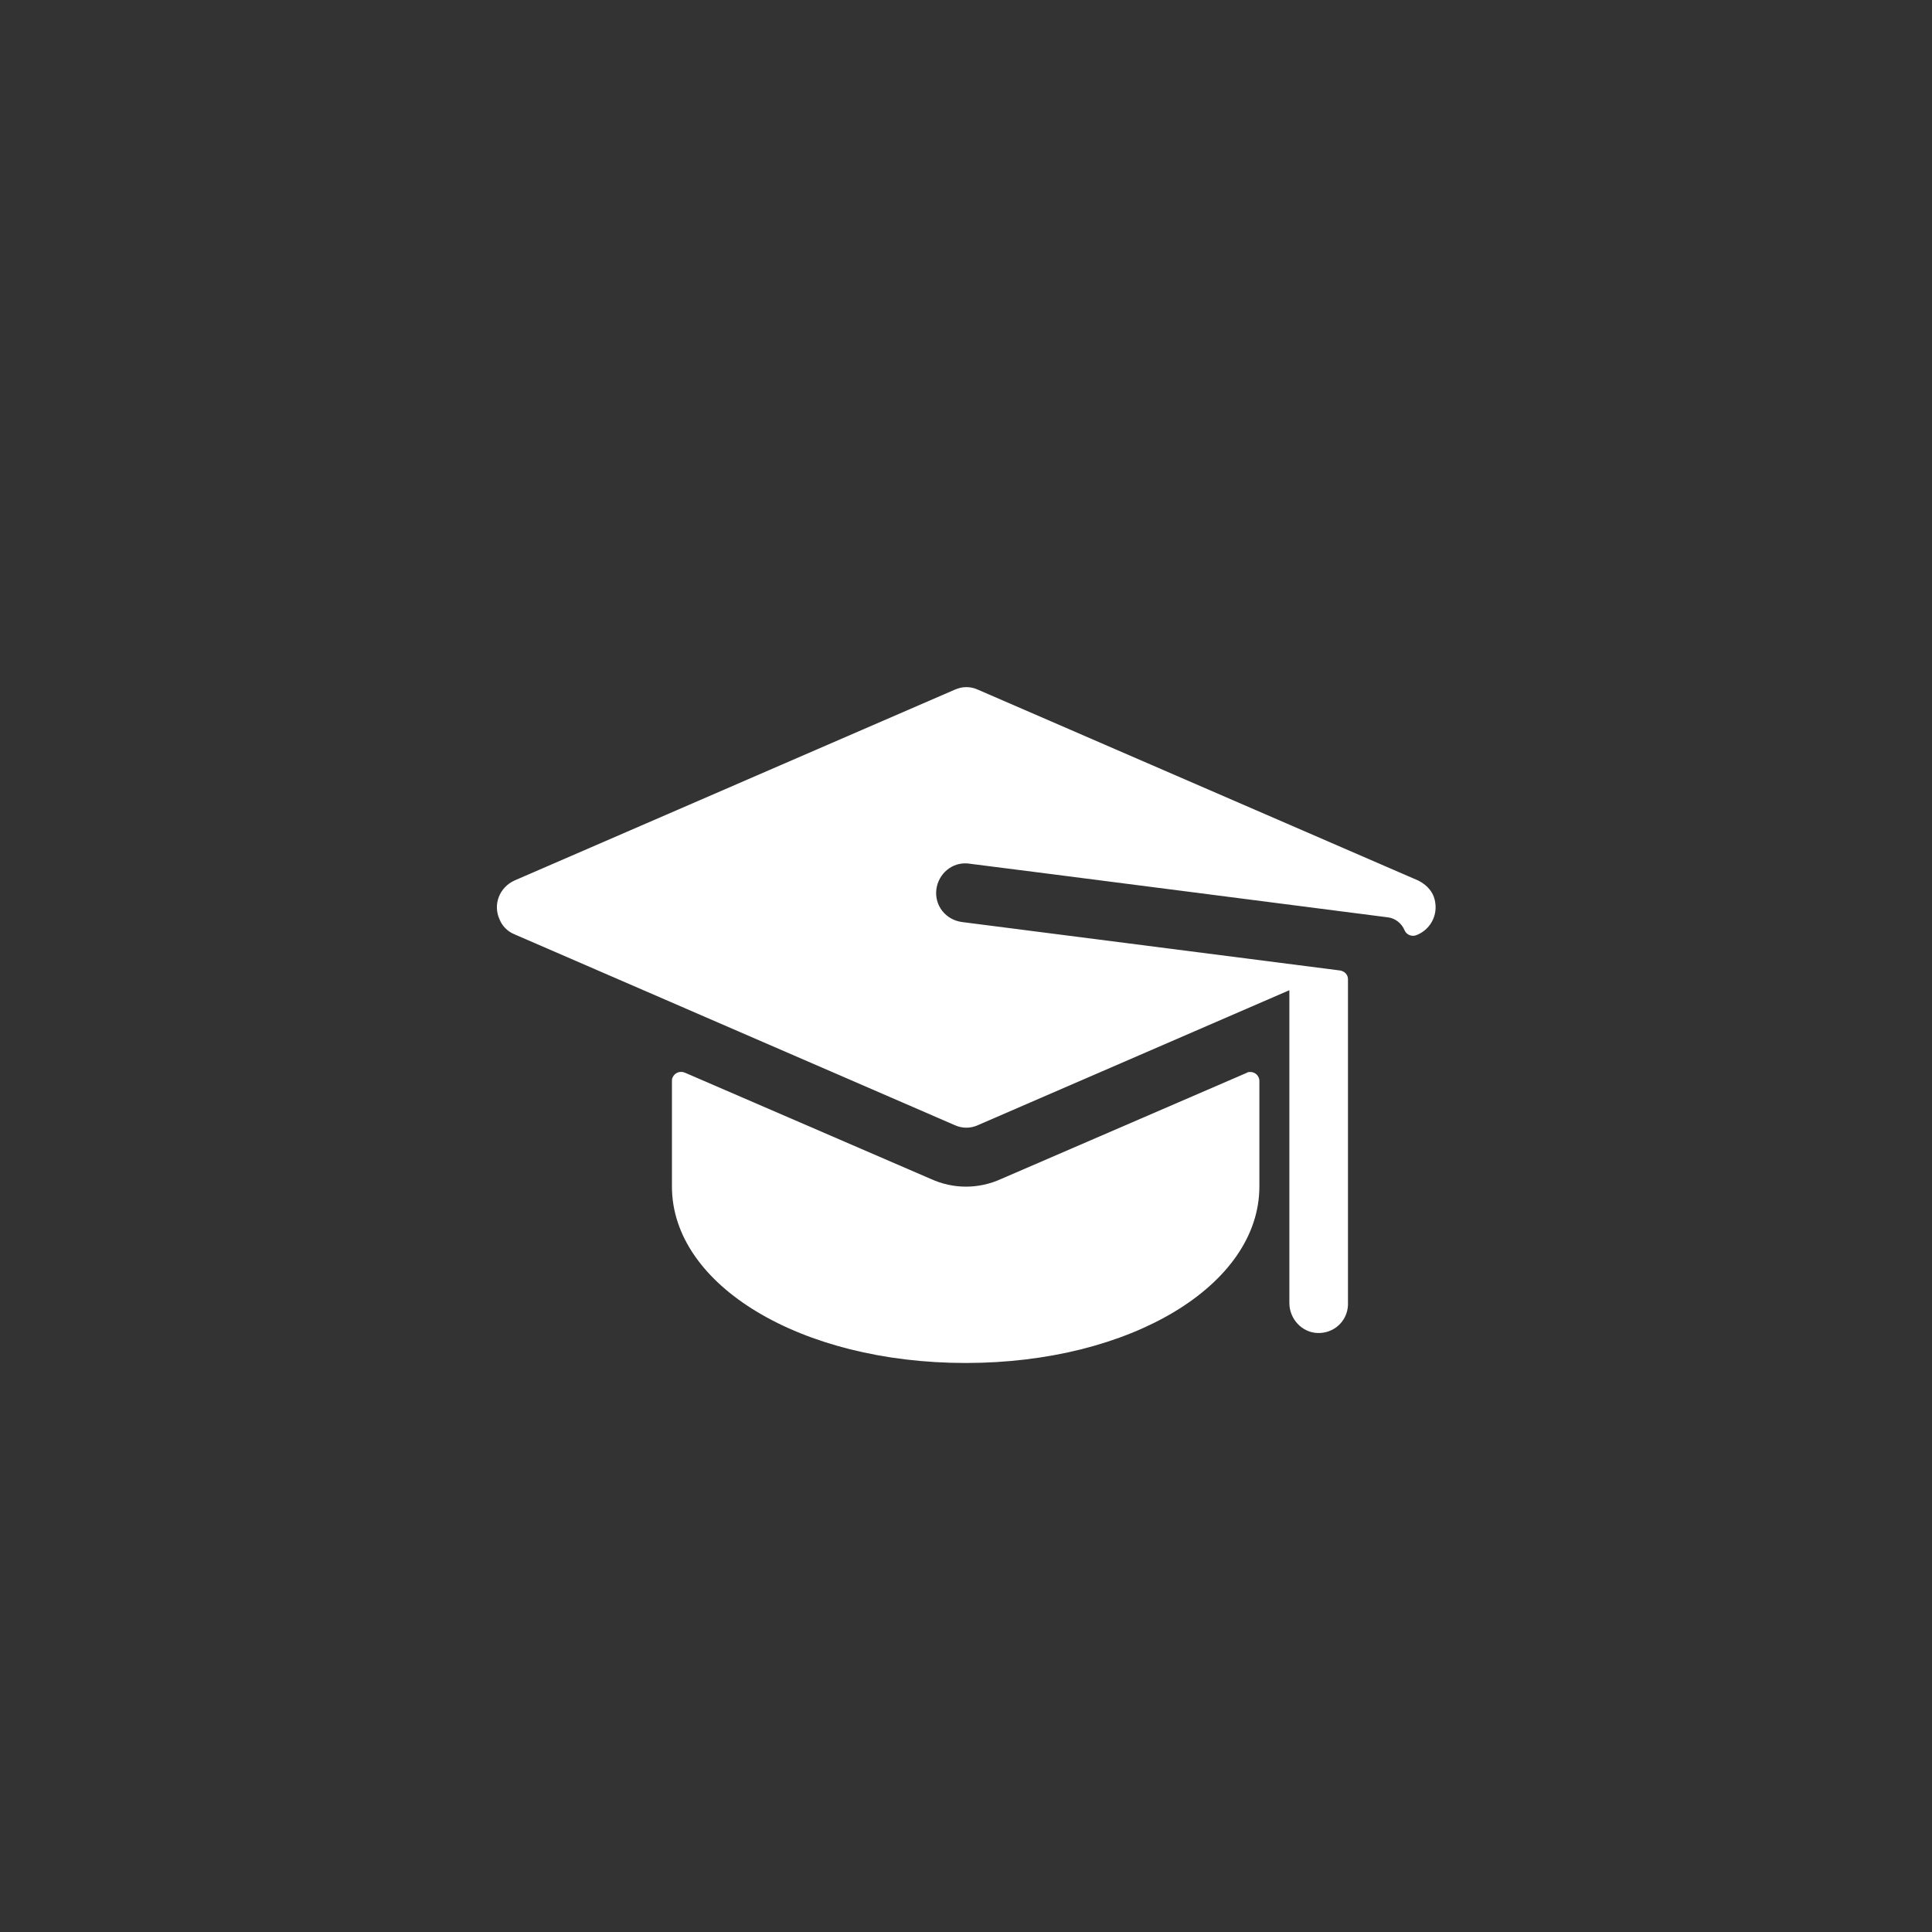
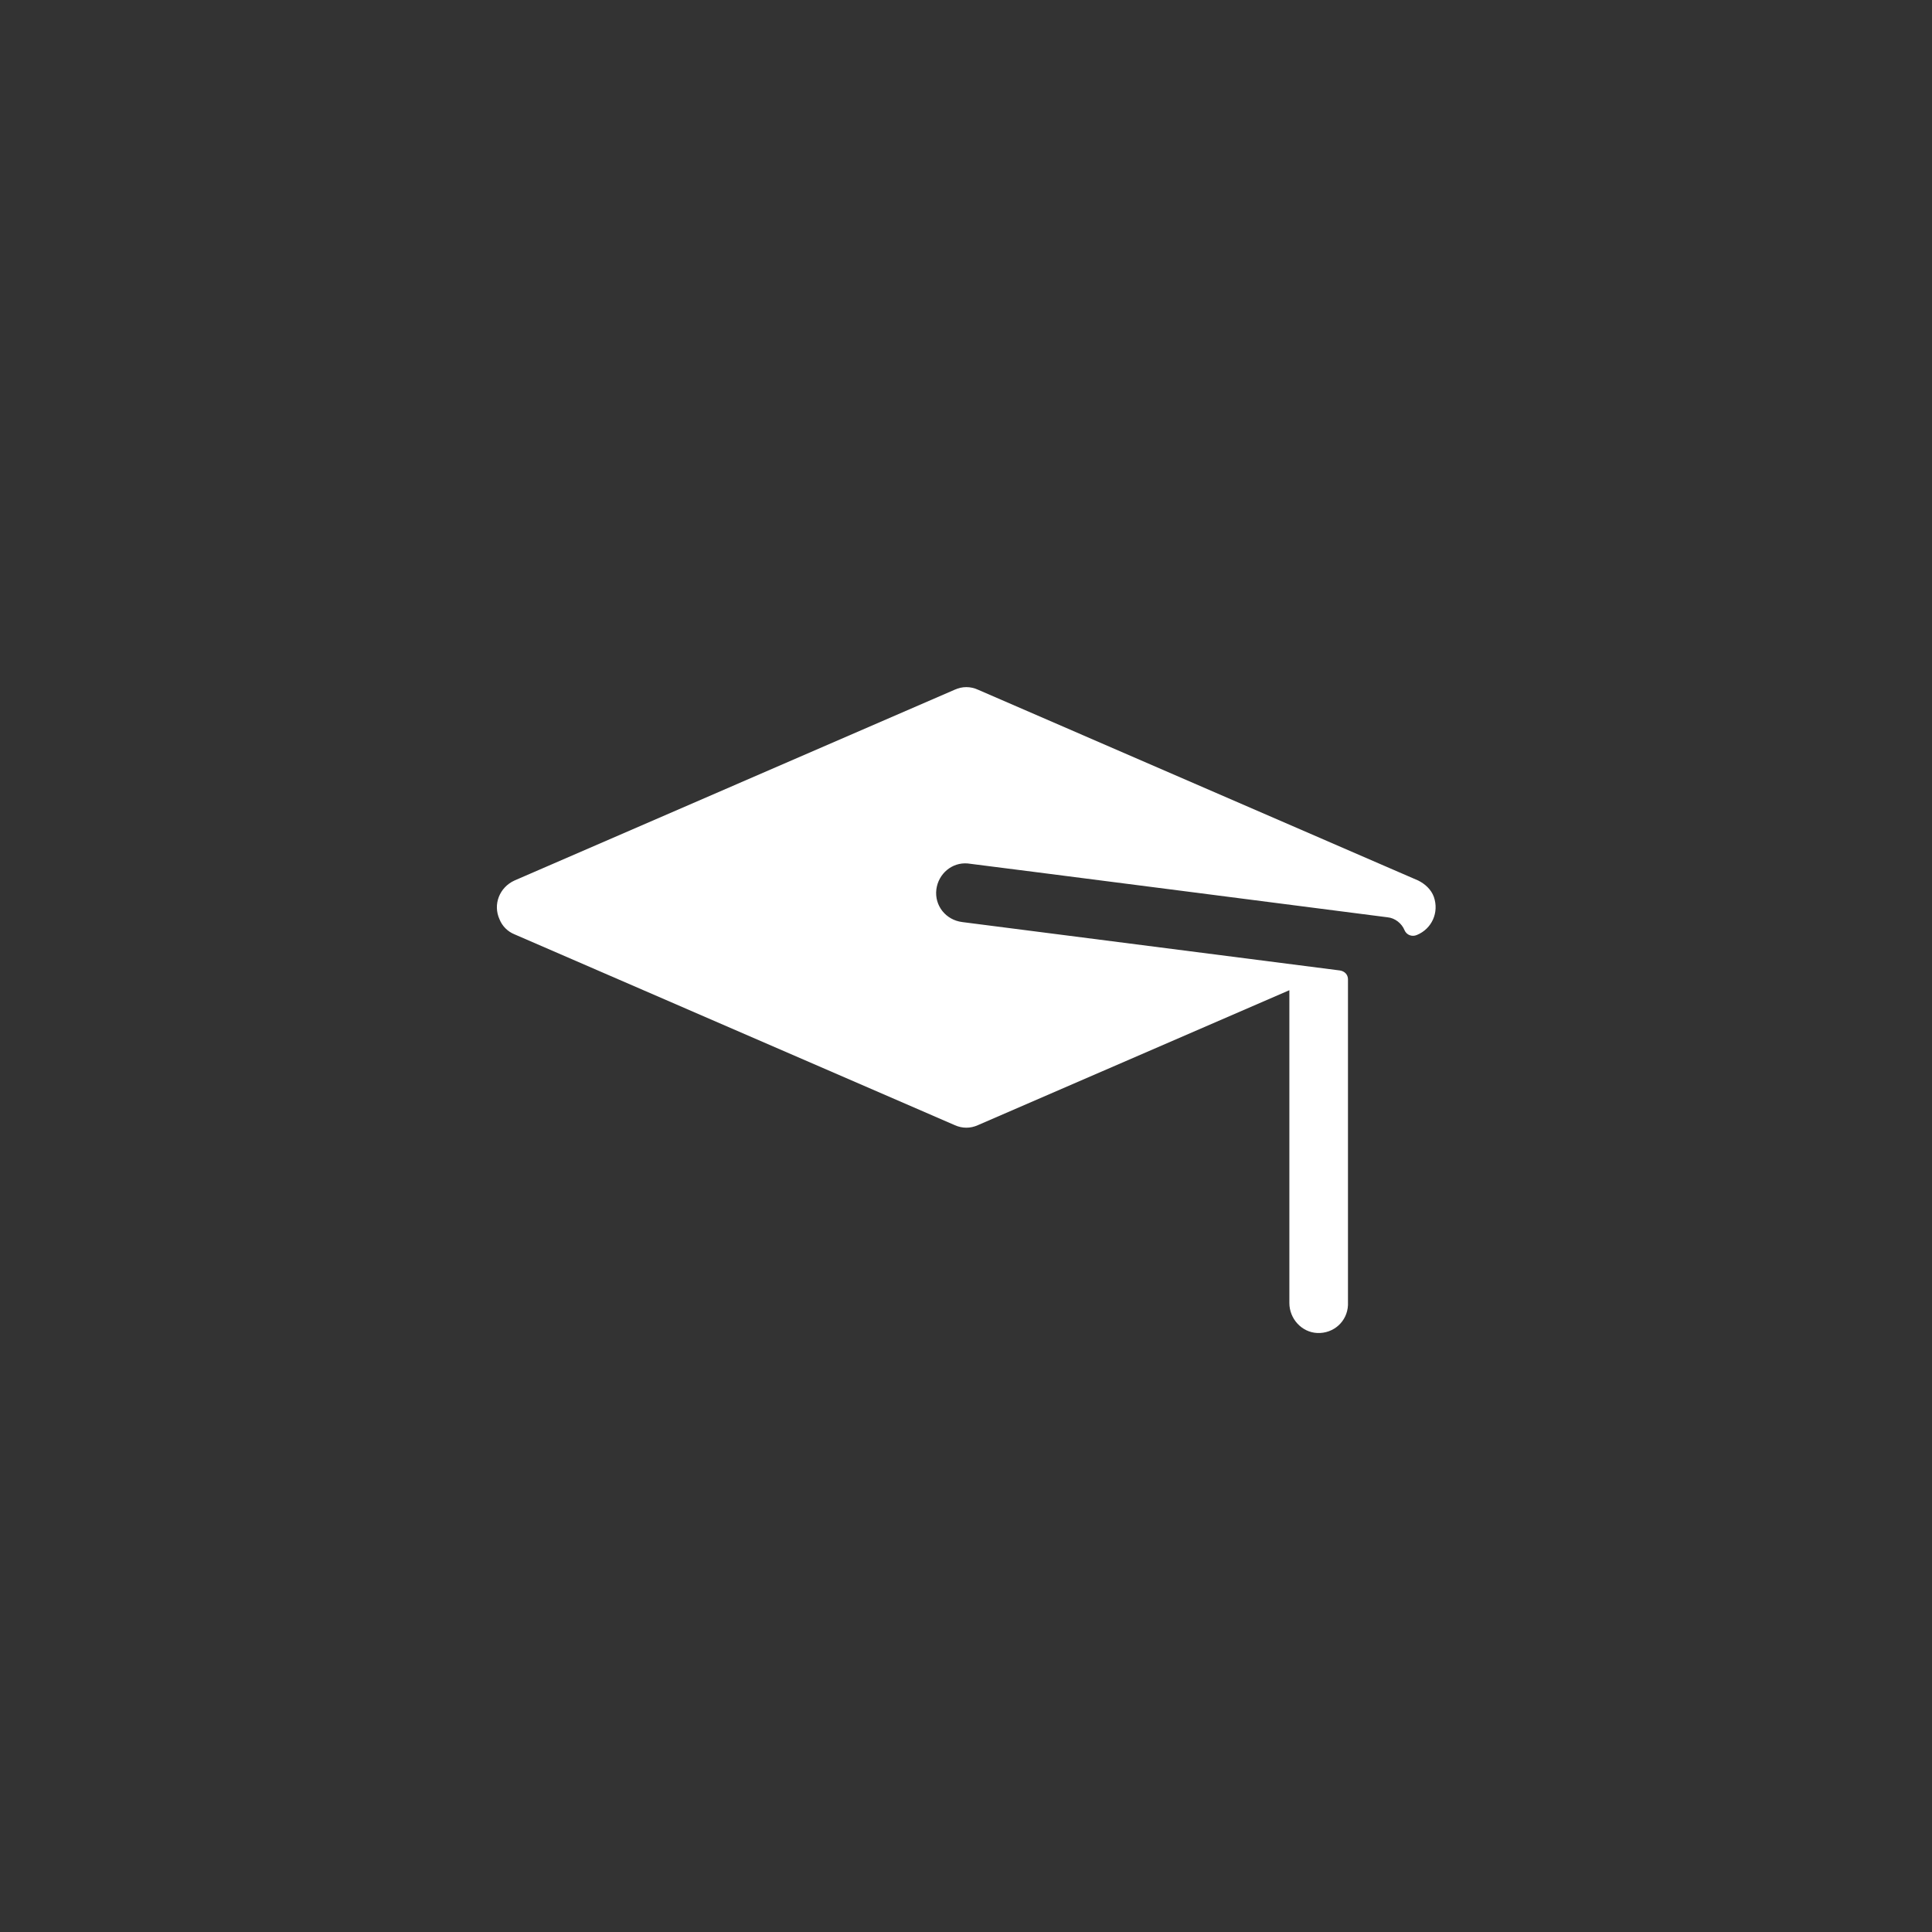
<svg xmlns="http://www.w3.org/2000/svg" version="1.1" id="Layer_1" x="0px" y="0px" viewBox="0 0 283.5 283.5" style="enable-background:new 0 0 283.5 283.5;" xml:space="preserve">
  <rect x="0" y="0" width="283.5" height="283.5" fill="#333333" stroke="none" />
  <style type="text/css">
	.st0{fill:#C9A357;}
	.st1{fill:#FFFFFF;}
</style>
  <g id="graduation-hat" transform="translate(9 -65.987)">
    <g transform="matrix(1, 0, 0, 1, -9, 65.99)">
      <path id="Path_189-2" class="st1" d="M208.1,129.2l-64.6-28c-1.1-0.5-2.3-0.5-3.4,0l-64.6,28c-2.2,1-3.2,3.5-2.2,5.7    c0.4,1,1.2,1.8,2.2,2.2l64.6,28c1.1,0.5,2.3,0.5,3.4,0l45.7-19.8v45.9c0,2.3,1.8,4.3,4.1,4.4c2.4,0.1,4.4-1.7,4.5-4.1    c0-0.1,0-0.1,0-0.2v-47.6c0-0.7-0.5-1.2-1.2-1.3l-55.4-7.1c-2.4-0.3-4.1-2.4-3.8-4.8c0.3-2.3,2.3-4,4.6-3.8    c0.2,0,61.6,7.9,61.6,7.9c1.1,0.1,2.1,0.9,2.5,1.9c0.3,0.7,1.1,1,1.8,0.7c0,0,0,0,0,0c2.2-0.9,3.3-3.3,2.5-5.6    C210,130.5,209.1,129.7,208.1,129.2z" />
    </g>
    <g transform="matrix(1, 0, 0, 1, -9, 65.99)">
-       <path id="Path_190-2" class="st1" d="M136.6,173l-36.1-15.6c-0.7-0.3-1.5,0-1.8,0.7c-0.1,0.2-0.1,0.4-0.1,0.5v15.5    c0,14.5,18.9,25.9,43.1,25.9s43.1-11.4,43.1-25.9v-15.5c0-0.7-0.6-1.3-1.3-1.3c-0.2,0-0.4,0-0.5,0.1L146.9,173    C143.6,174.5,139.9,174.5,136.6,173z" />
-     </g>
+       </g>
  </g>
</svg>